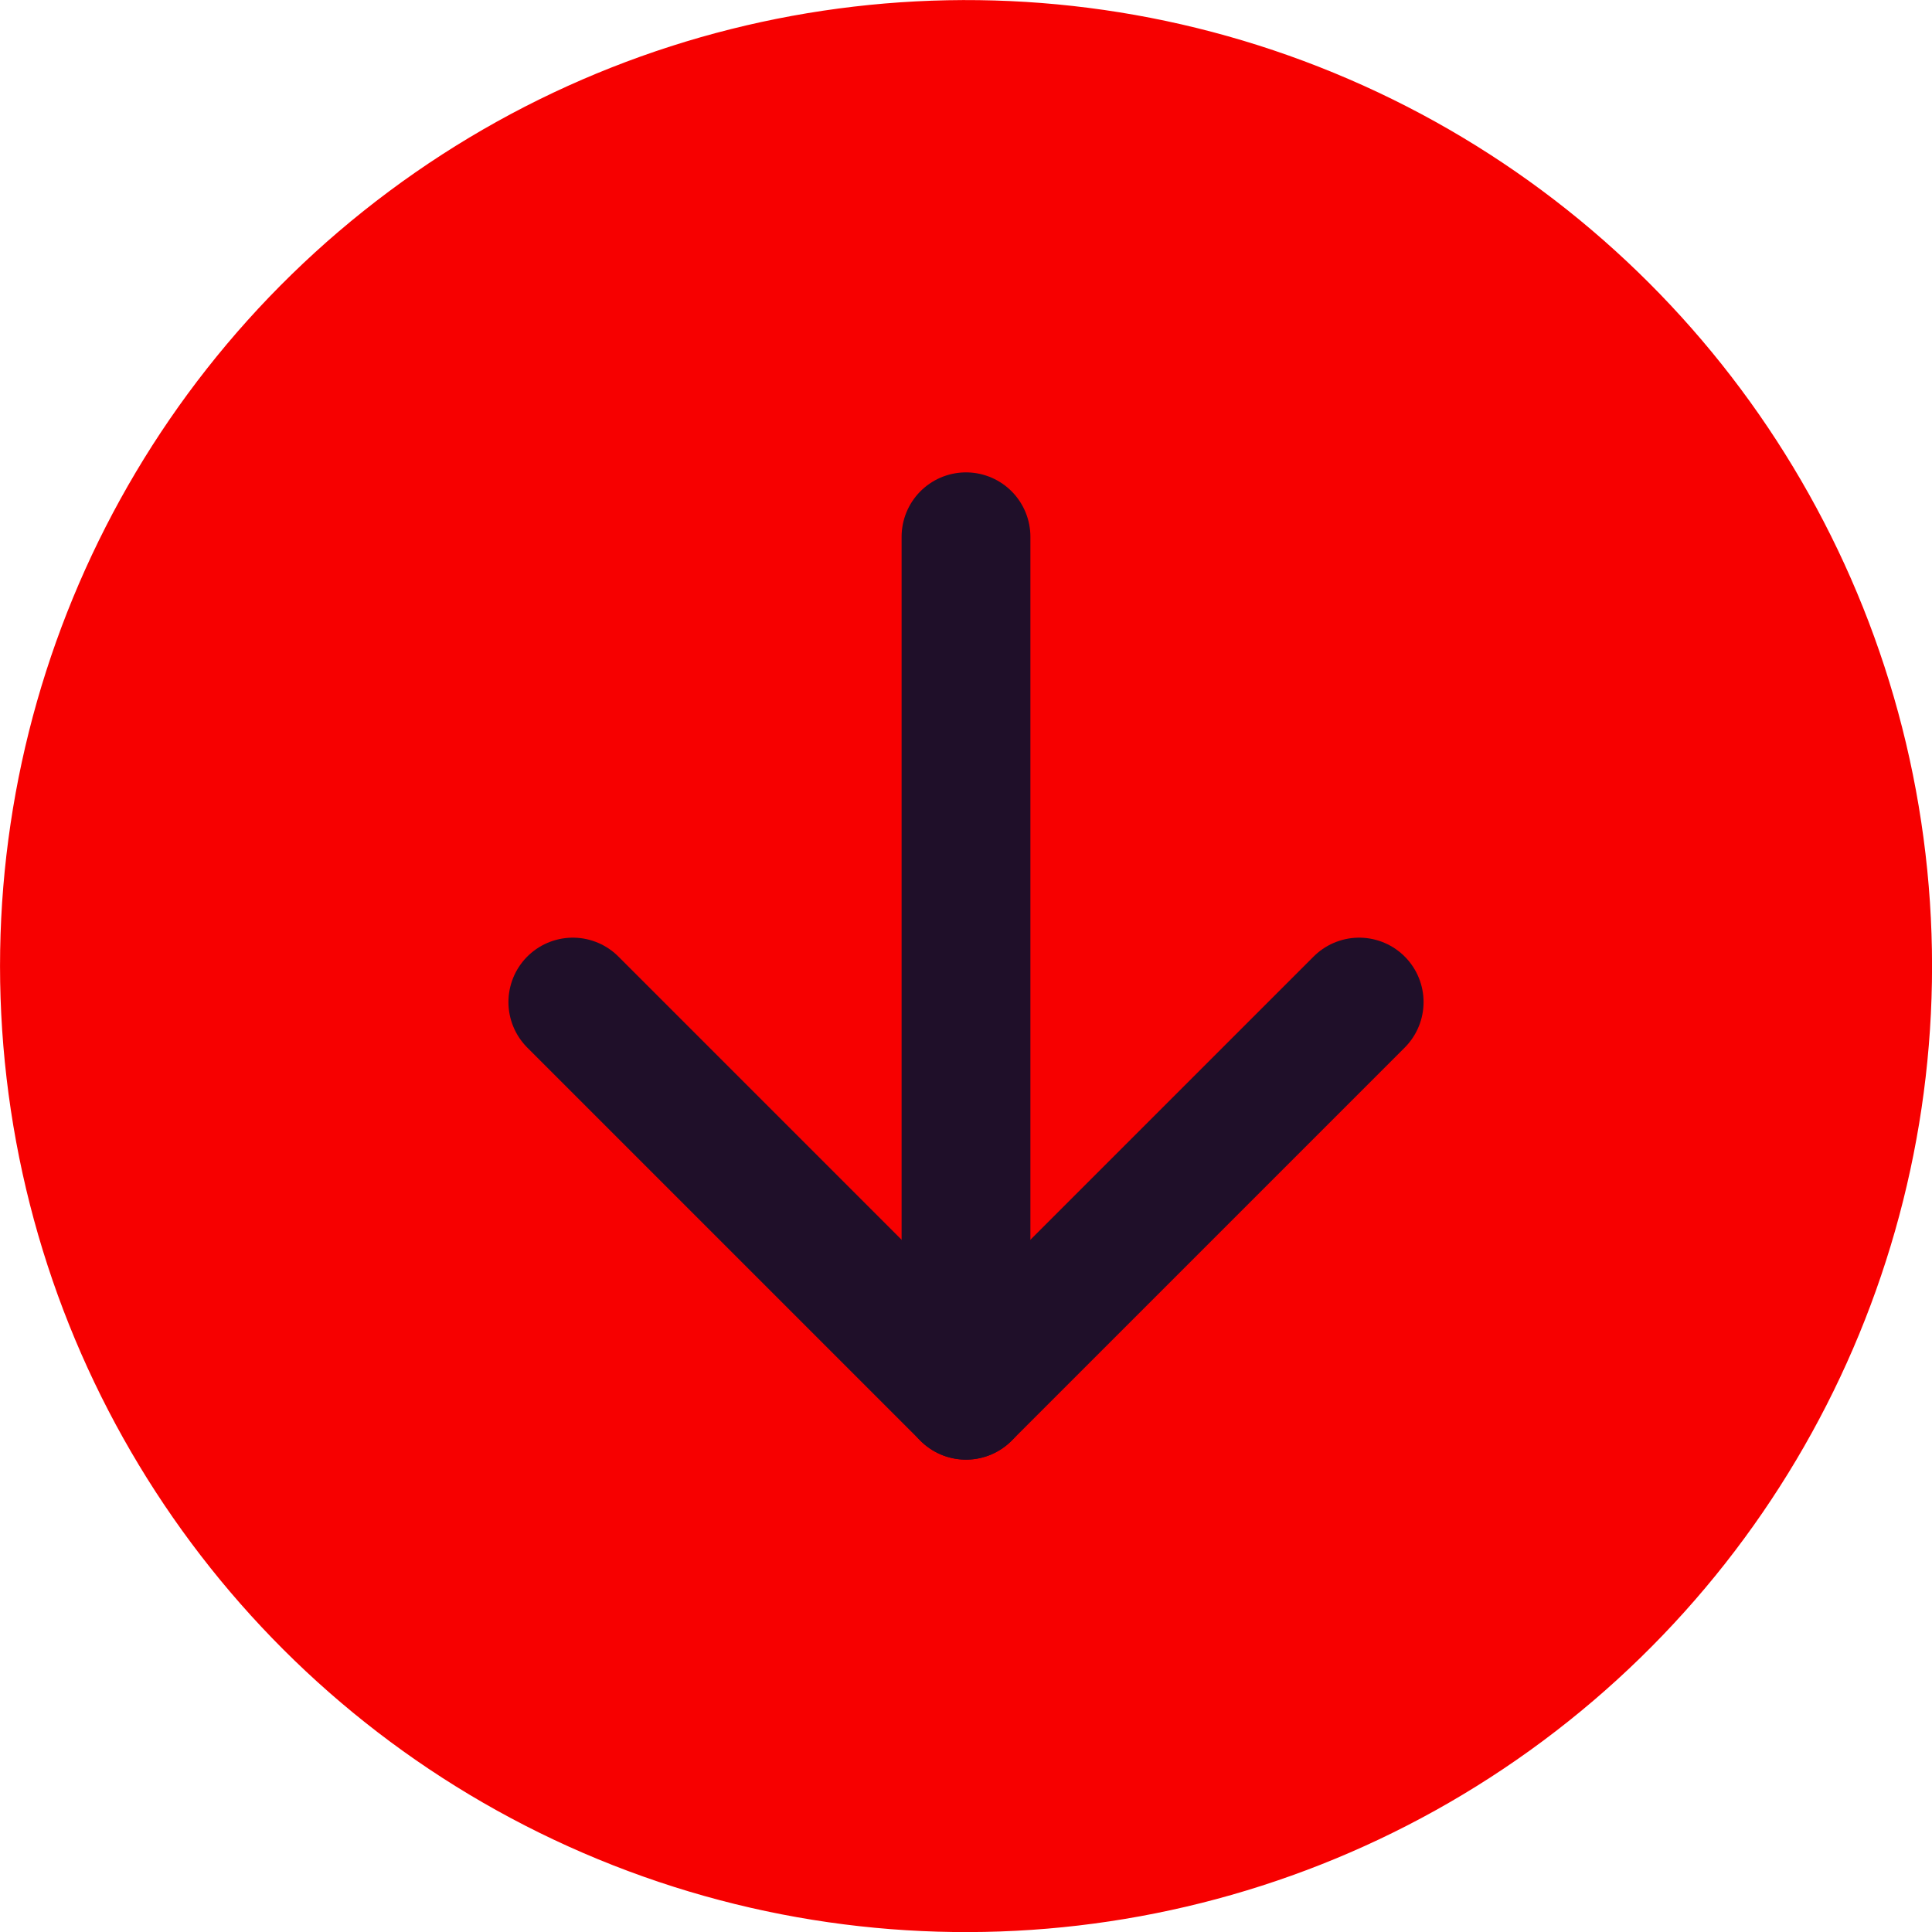
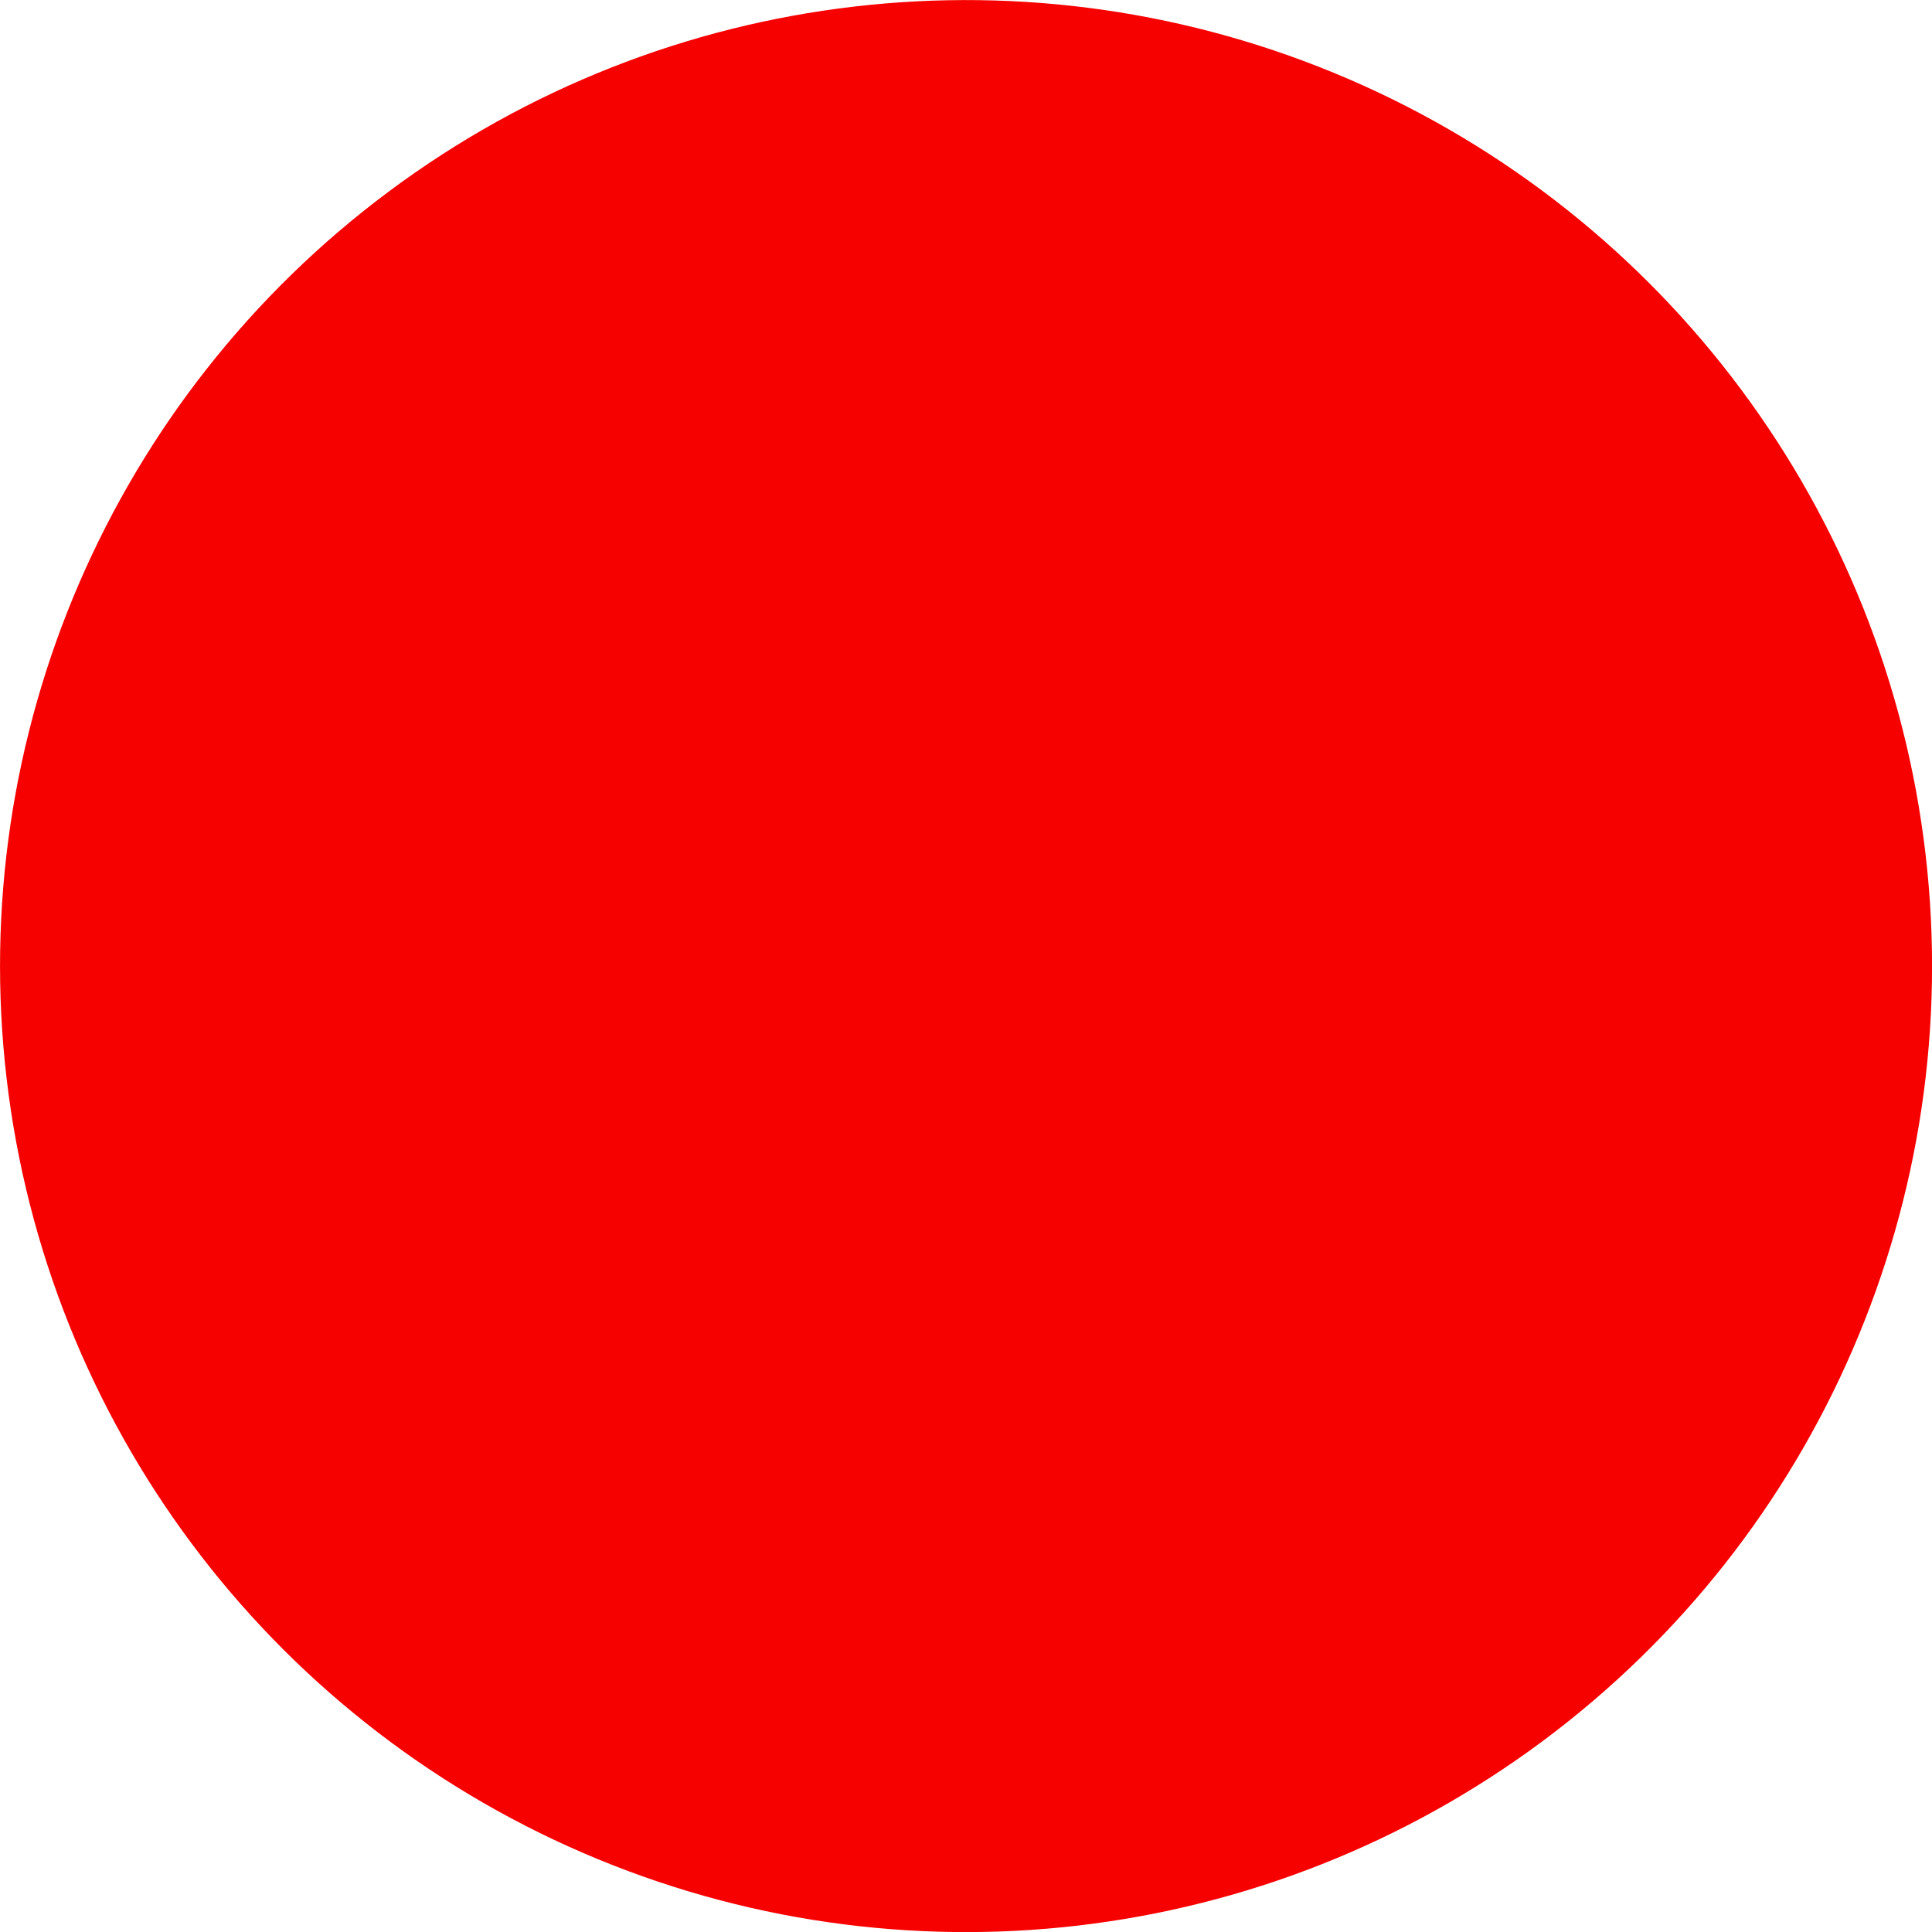
<svg xmlns="http://www.w3.org/2000/svg" viewBox="0 0 60 60">
  <defs>
    <style>.cls-1{fill:#f70000;}.cls-2{fill:none;stroke:#1f0f29;stroke-linecap:round;stroke-linejoin:round;stroke-width:4px;}</style>
  </defs>
  <g id="Layer_2" data-name="Layer 2">
    <g id="Layer_1-2" data-name="Layer 1">
      <circle class="cls-1" cx="30" cy="30" r="30" transform="translate(-3.28 3.69) rotate(-6.67)" />
-       <line class="cls-2" x1="30" y1="16.67" x2="30" y2="43.33" />
-       <polyline class="cls-2" points="42.21 31.12 30 43.33 17.79 31.12" />
    </g>
  </g>
</svg>